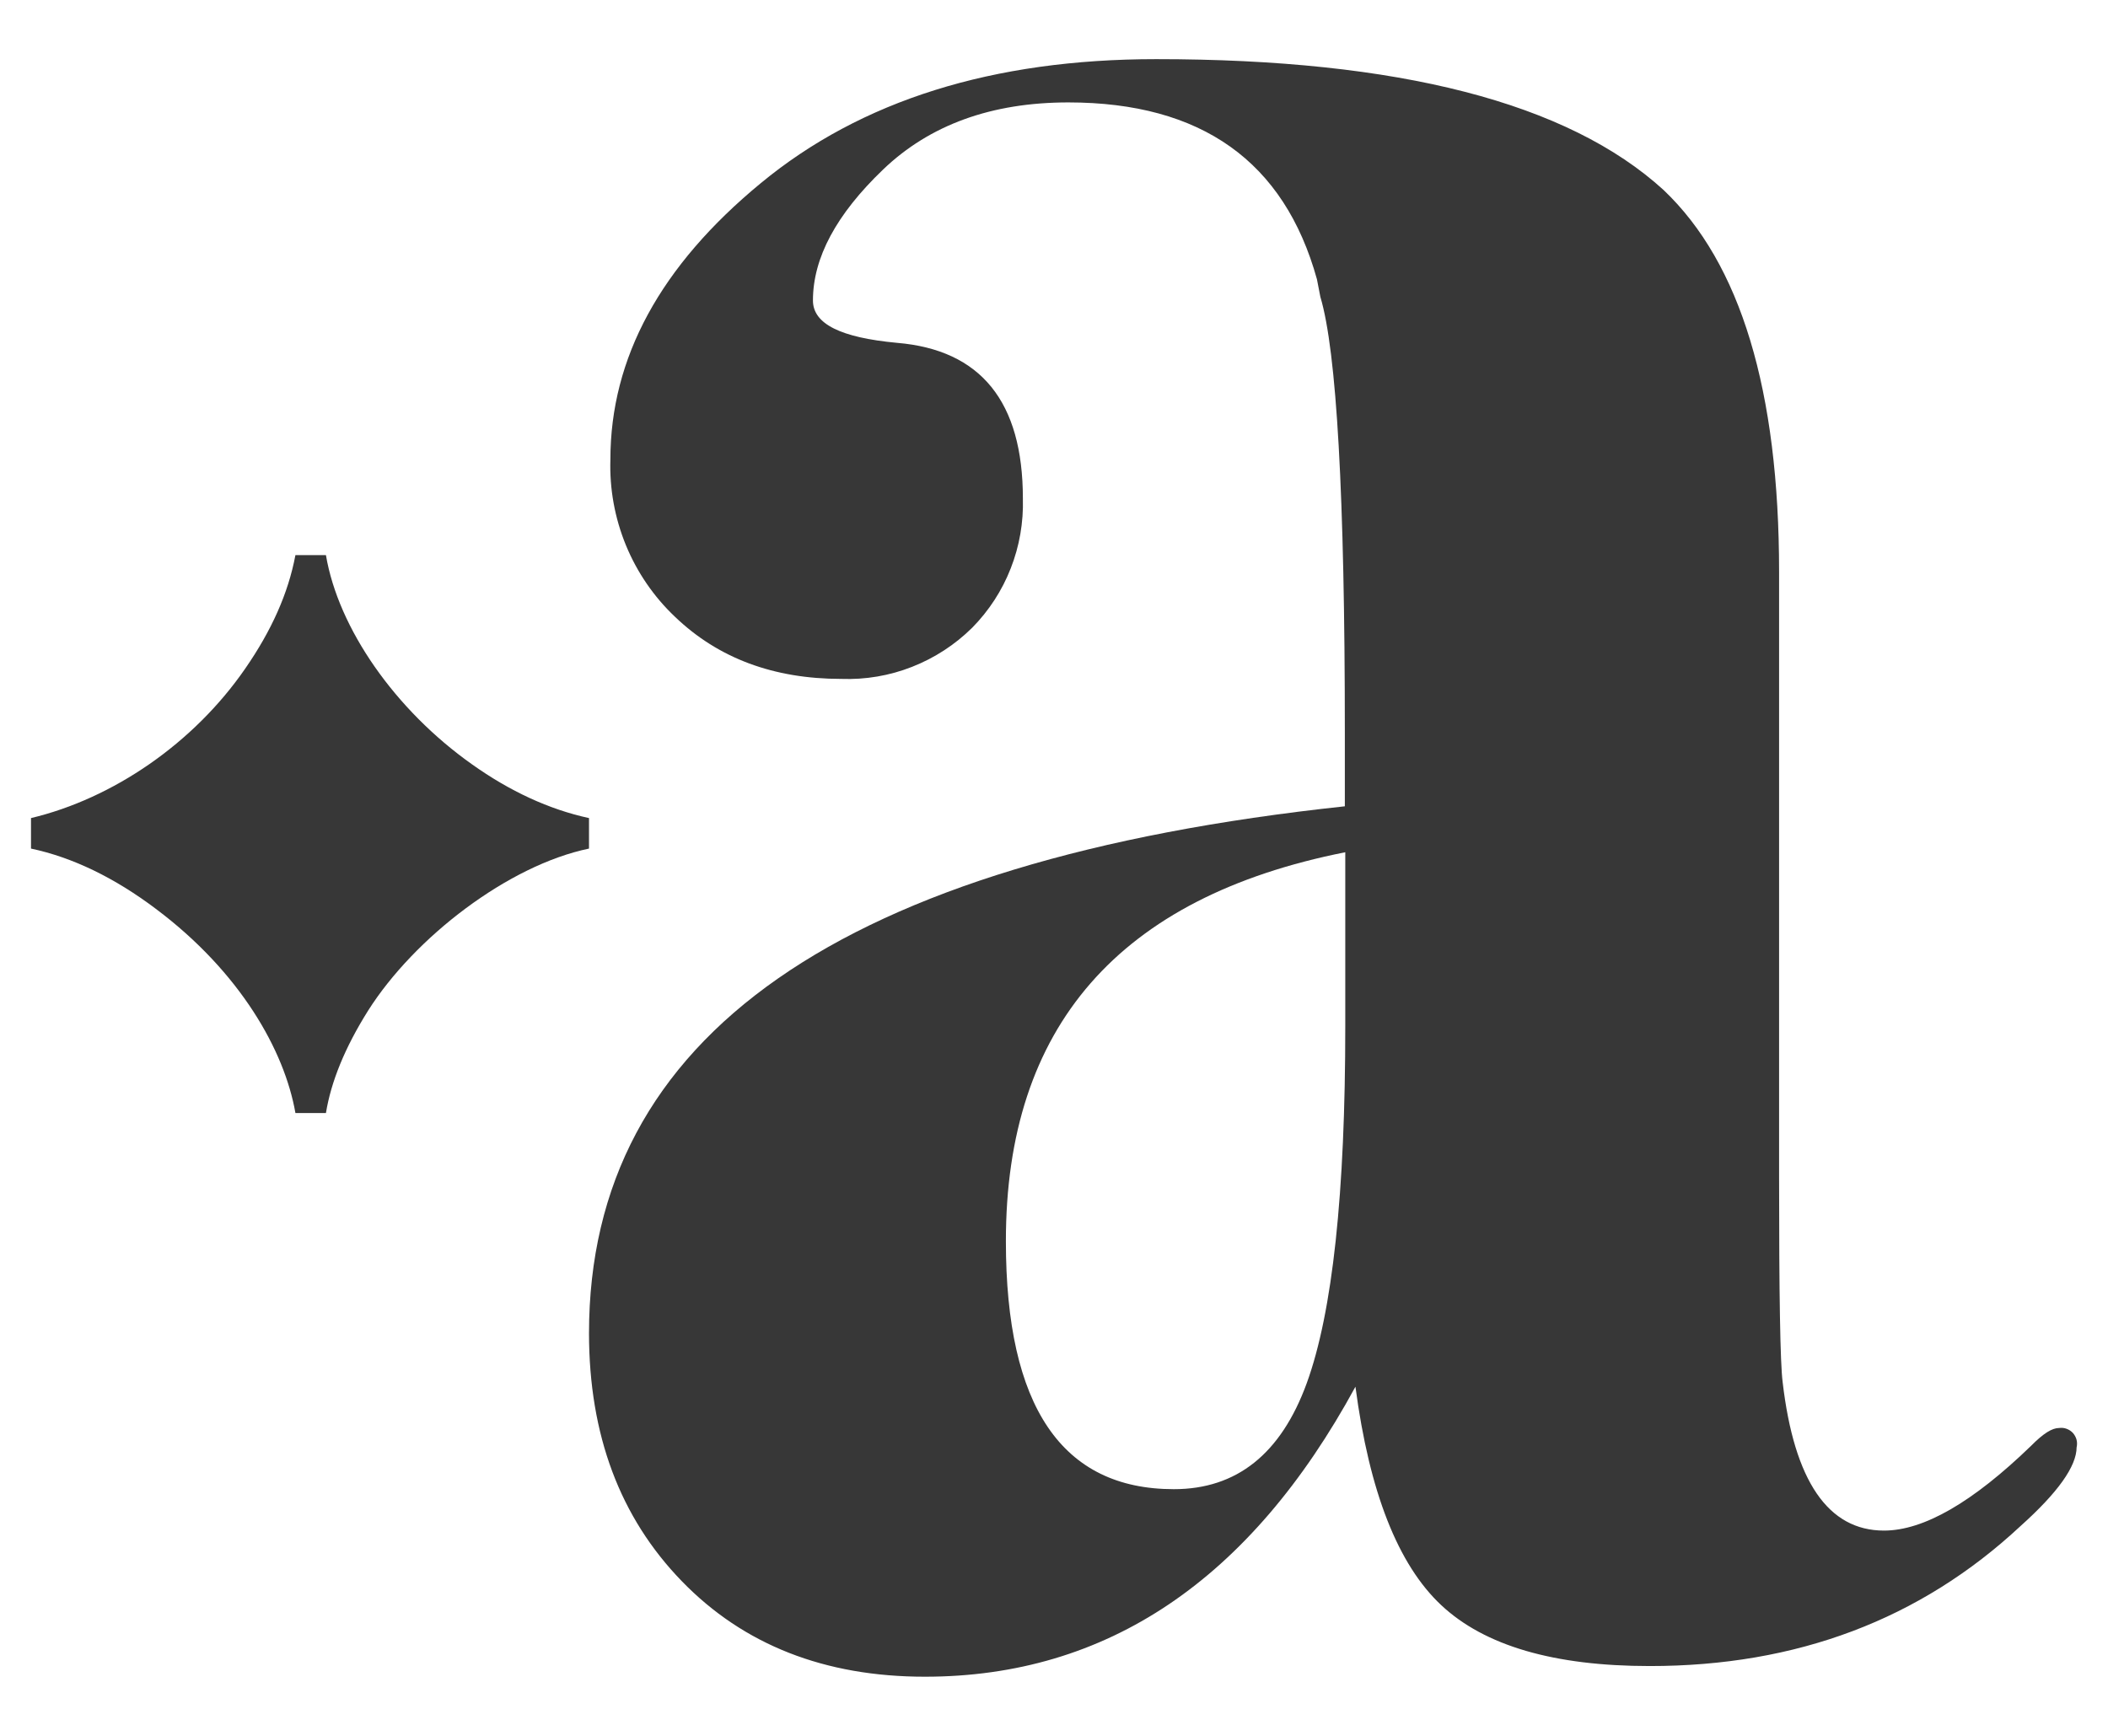
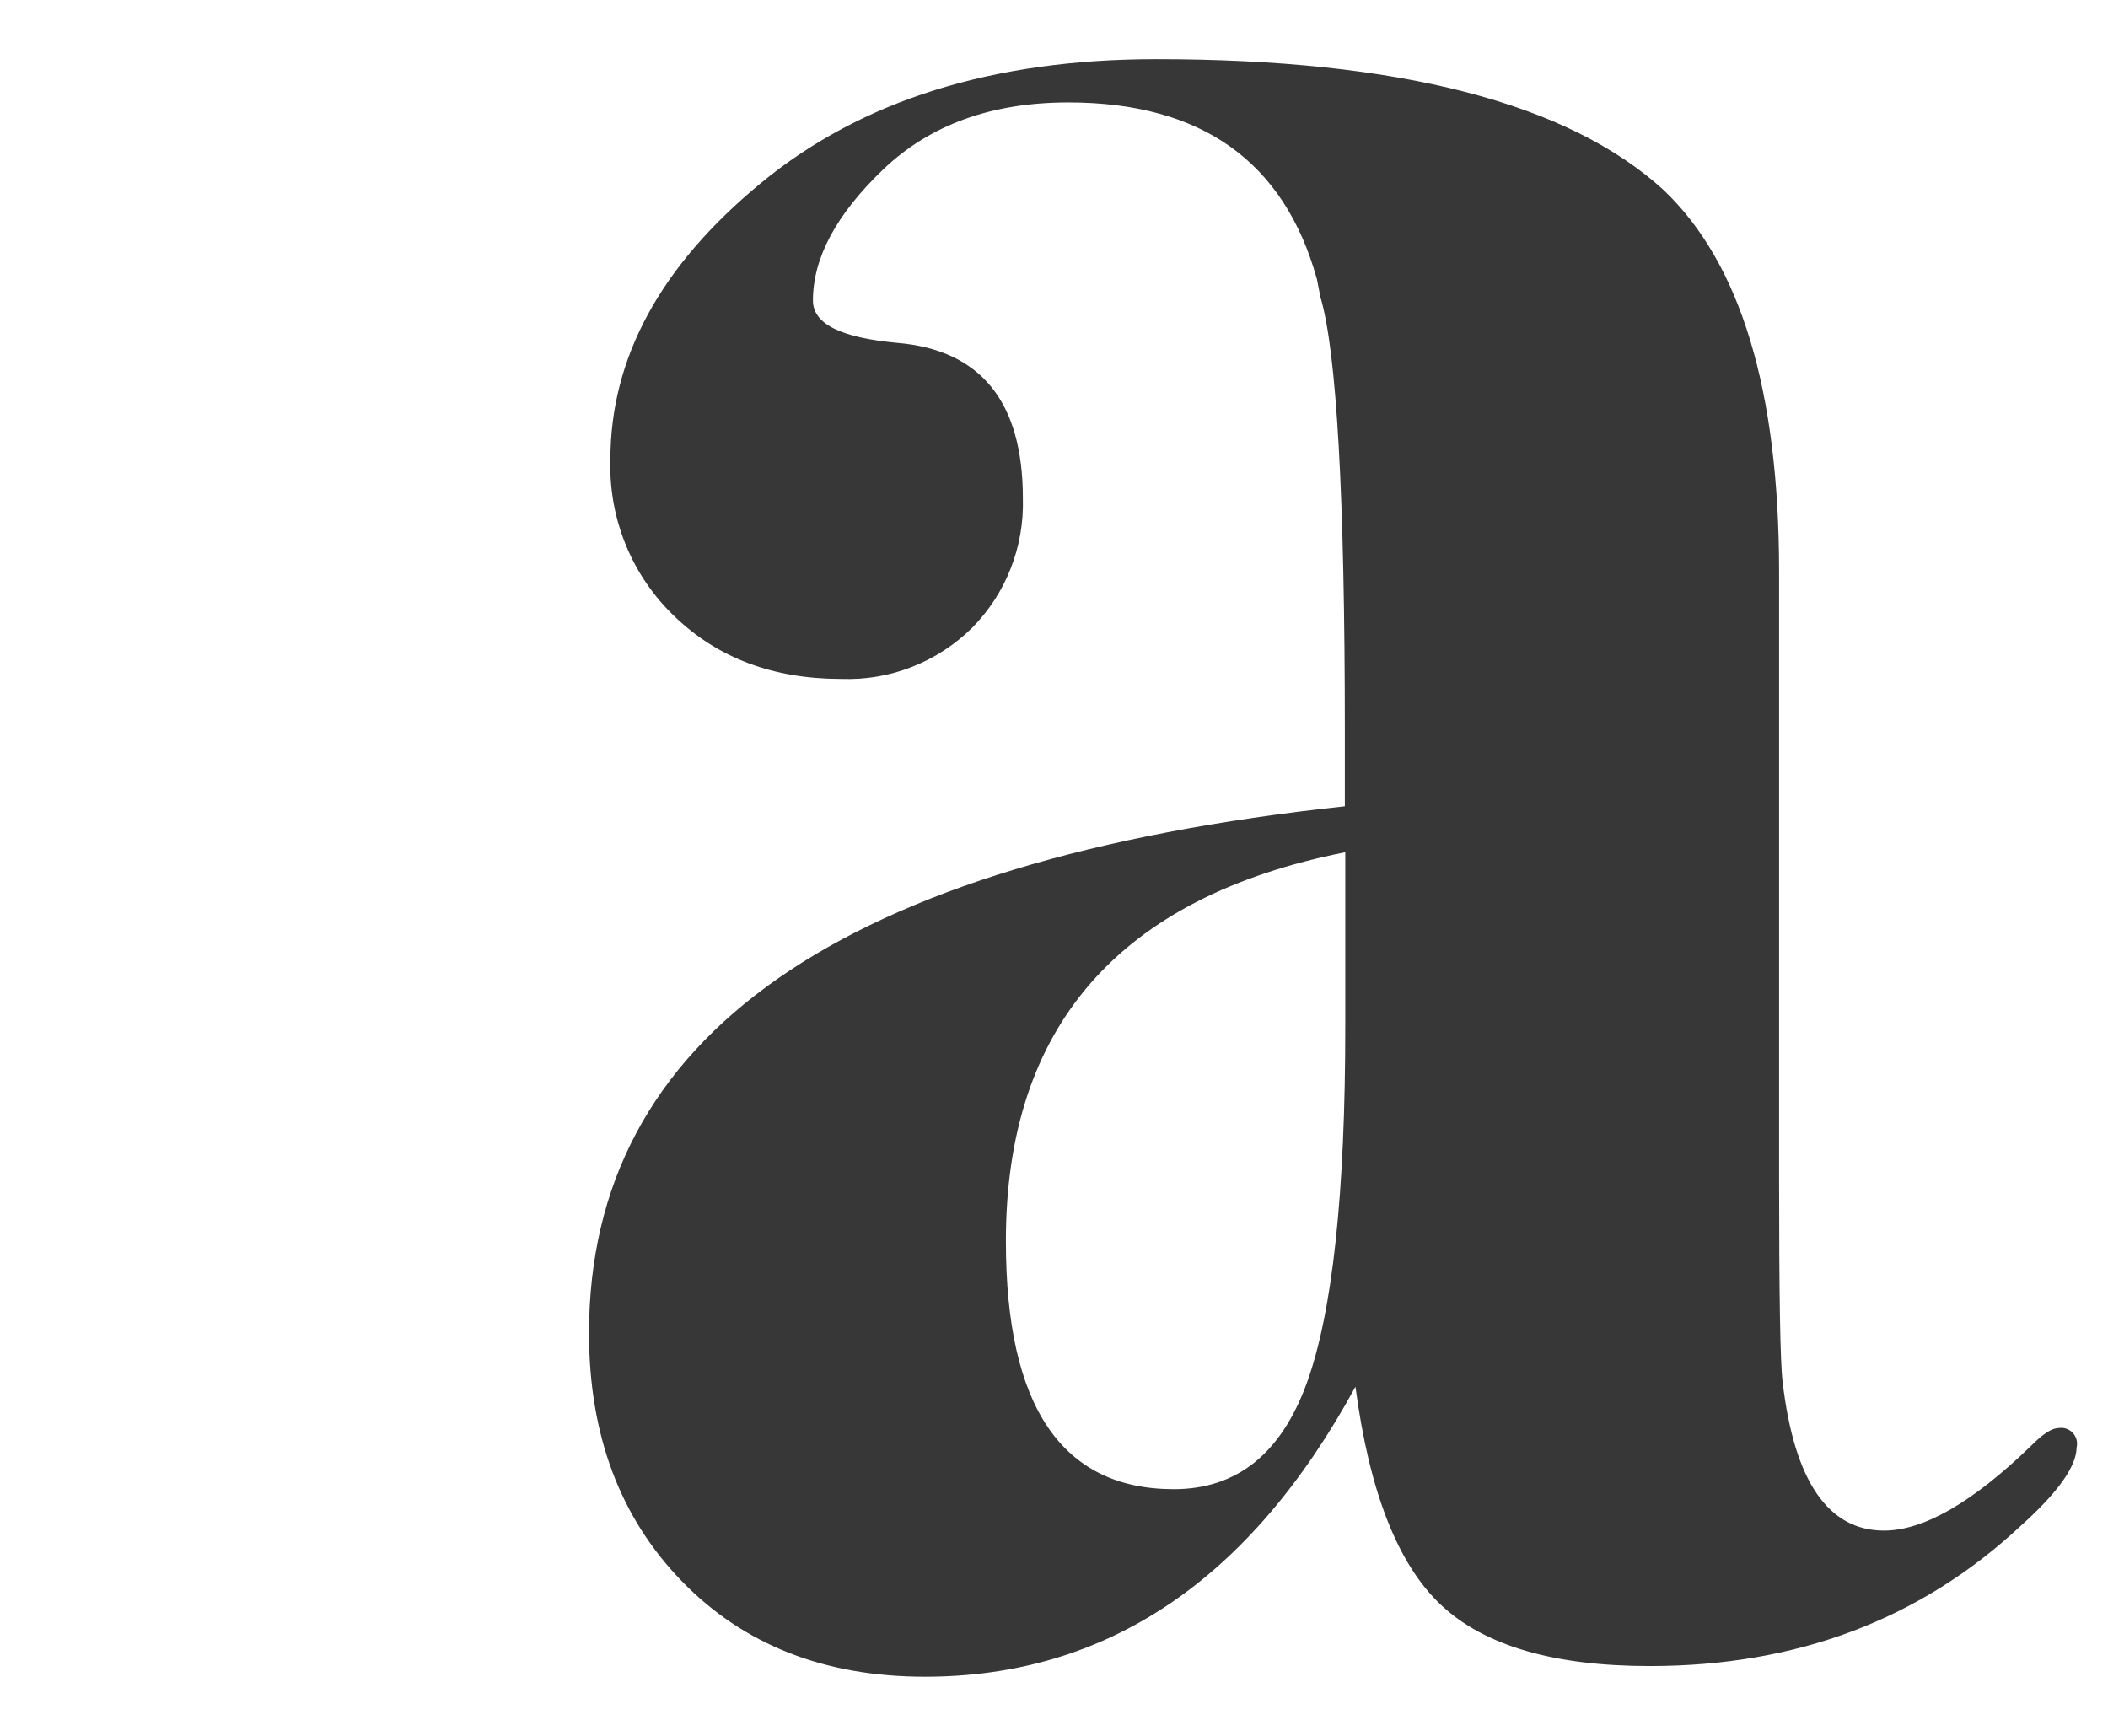
<svg xmlns="http://www.w3.org/2000/svg" width="34" height="28" viewBox="0 0 34 28" fill="none">
  <path d="M33.494 23.342C33.494 23.652 33.191 24.076 32.59 24.615C30.973 26.123 28.978 26.875 26.608 26.874C25.065 26.874 23.945 26.547 23.246 25.892C22.547 25.238 22.086 24.064 21.862 22.368C20.167 25.487 17.853 27.046 14.918 27.046C13.301 27.046 11.993 26.532 10.997 25.505C10 24.478 9.501 23.145 9.5 21.507C9.5 16.71 13.563 13.876 21.691 13.006V11.806C21.691 8.004 21.559 5.664 21.296 4.788L21.241 4.505C20.714 2.604 19.378 1.653 17.232 1.652C15.993 1.652 14.996 2.013 14.242 2.736C13.488 3.459 13.112 4.16 13.112 4.847C13.112 5.226 13.563 5.446 14.467 5.53C15.821 5.643 16.498 6.48 16.498 8.041C16.509 8.426 16.443 8.81 16.302 9.168C16.162 9.527 15.95 9.852 15.681 10.125C15.403 10.4 15.072 10.615 14.709 10.757C14.346 10.9 13.958 10.965 13.569 10.951C12.477 10.951 11.584 10.617 10.889 9.951C10.546 9.627 10.276 9.233 10.096 8.796C9.916 8.358 9.83 7.886 9.845 7.413C9.845 5.773 10.653 4.288 12.27 2.955C13.886 1.62 16.012 0.954 18.648 0.954C22.561 0.954 25.289 1.657 26.832 3.065C28.074 4.245 28.695 6.298 28.695 9.226V18.983C28.695 20.884 28.713 21.987 28.752 22.291C28.938 23.89 29.486 24.689 30.387 24.689C31.027 24.689 31.818 24.233 32.761 23.32C32.959 23.12 33.099 23.034 33.212 23.034C33.253 23.029 33.294 23.032 33.332 23.047C33.371 23.061 33.405 23.084 33.433 23.113C33.46 23.144 33.481 23.18 33.492 23.22C33.503 23.26 33.503 23.302 33.495 23.342H33.494ZM21.698 16.546V13.747C18.047 14.471 16.222 16.563 16.224 20.023C16.224 22.688 17.127 24.021 18.933 24.021C19.947 24.021 20.661 23.451 21.077 22.31C21.492 21.169 21.699 19.247 21.698 16.546V16.546Z" fill="#373737" />
-   <path d="M4.765 17.954H5.257C5.339 17.45 5.562 16.899 5.937 16.302C6.687 15.118 8.199 13.958 9.5 13.688V13.196C8.855 13.056 8.222 12.762 7.613 12.329C6.371 11.45 5.457 10.137 5.257 8.954H4.765C4.648 9.575 4.378 10.173 3.957 10.782C3.125 11.989 1.824 12.88 0.5 13.196V13.688C1.167 13.829 1.847 14.157 2.515 14.661C3.875 15.681 4.589 16.946 4.765 17.954Z" fill="#373737" />
</svg>